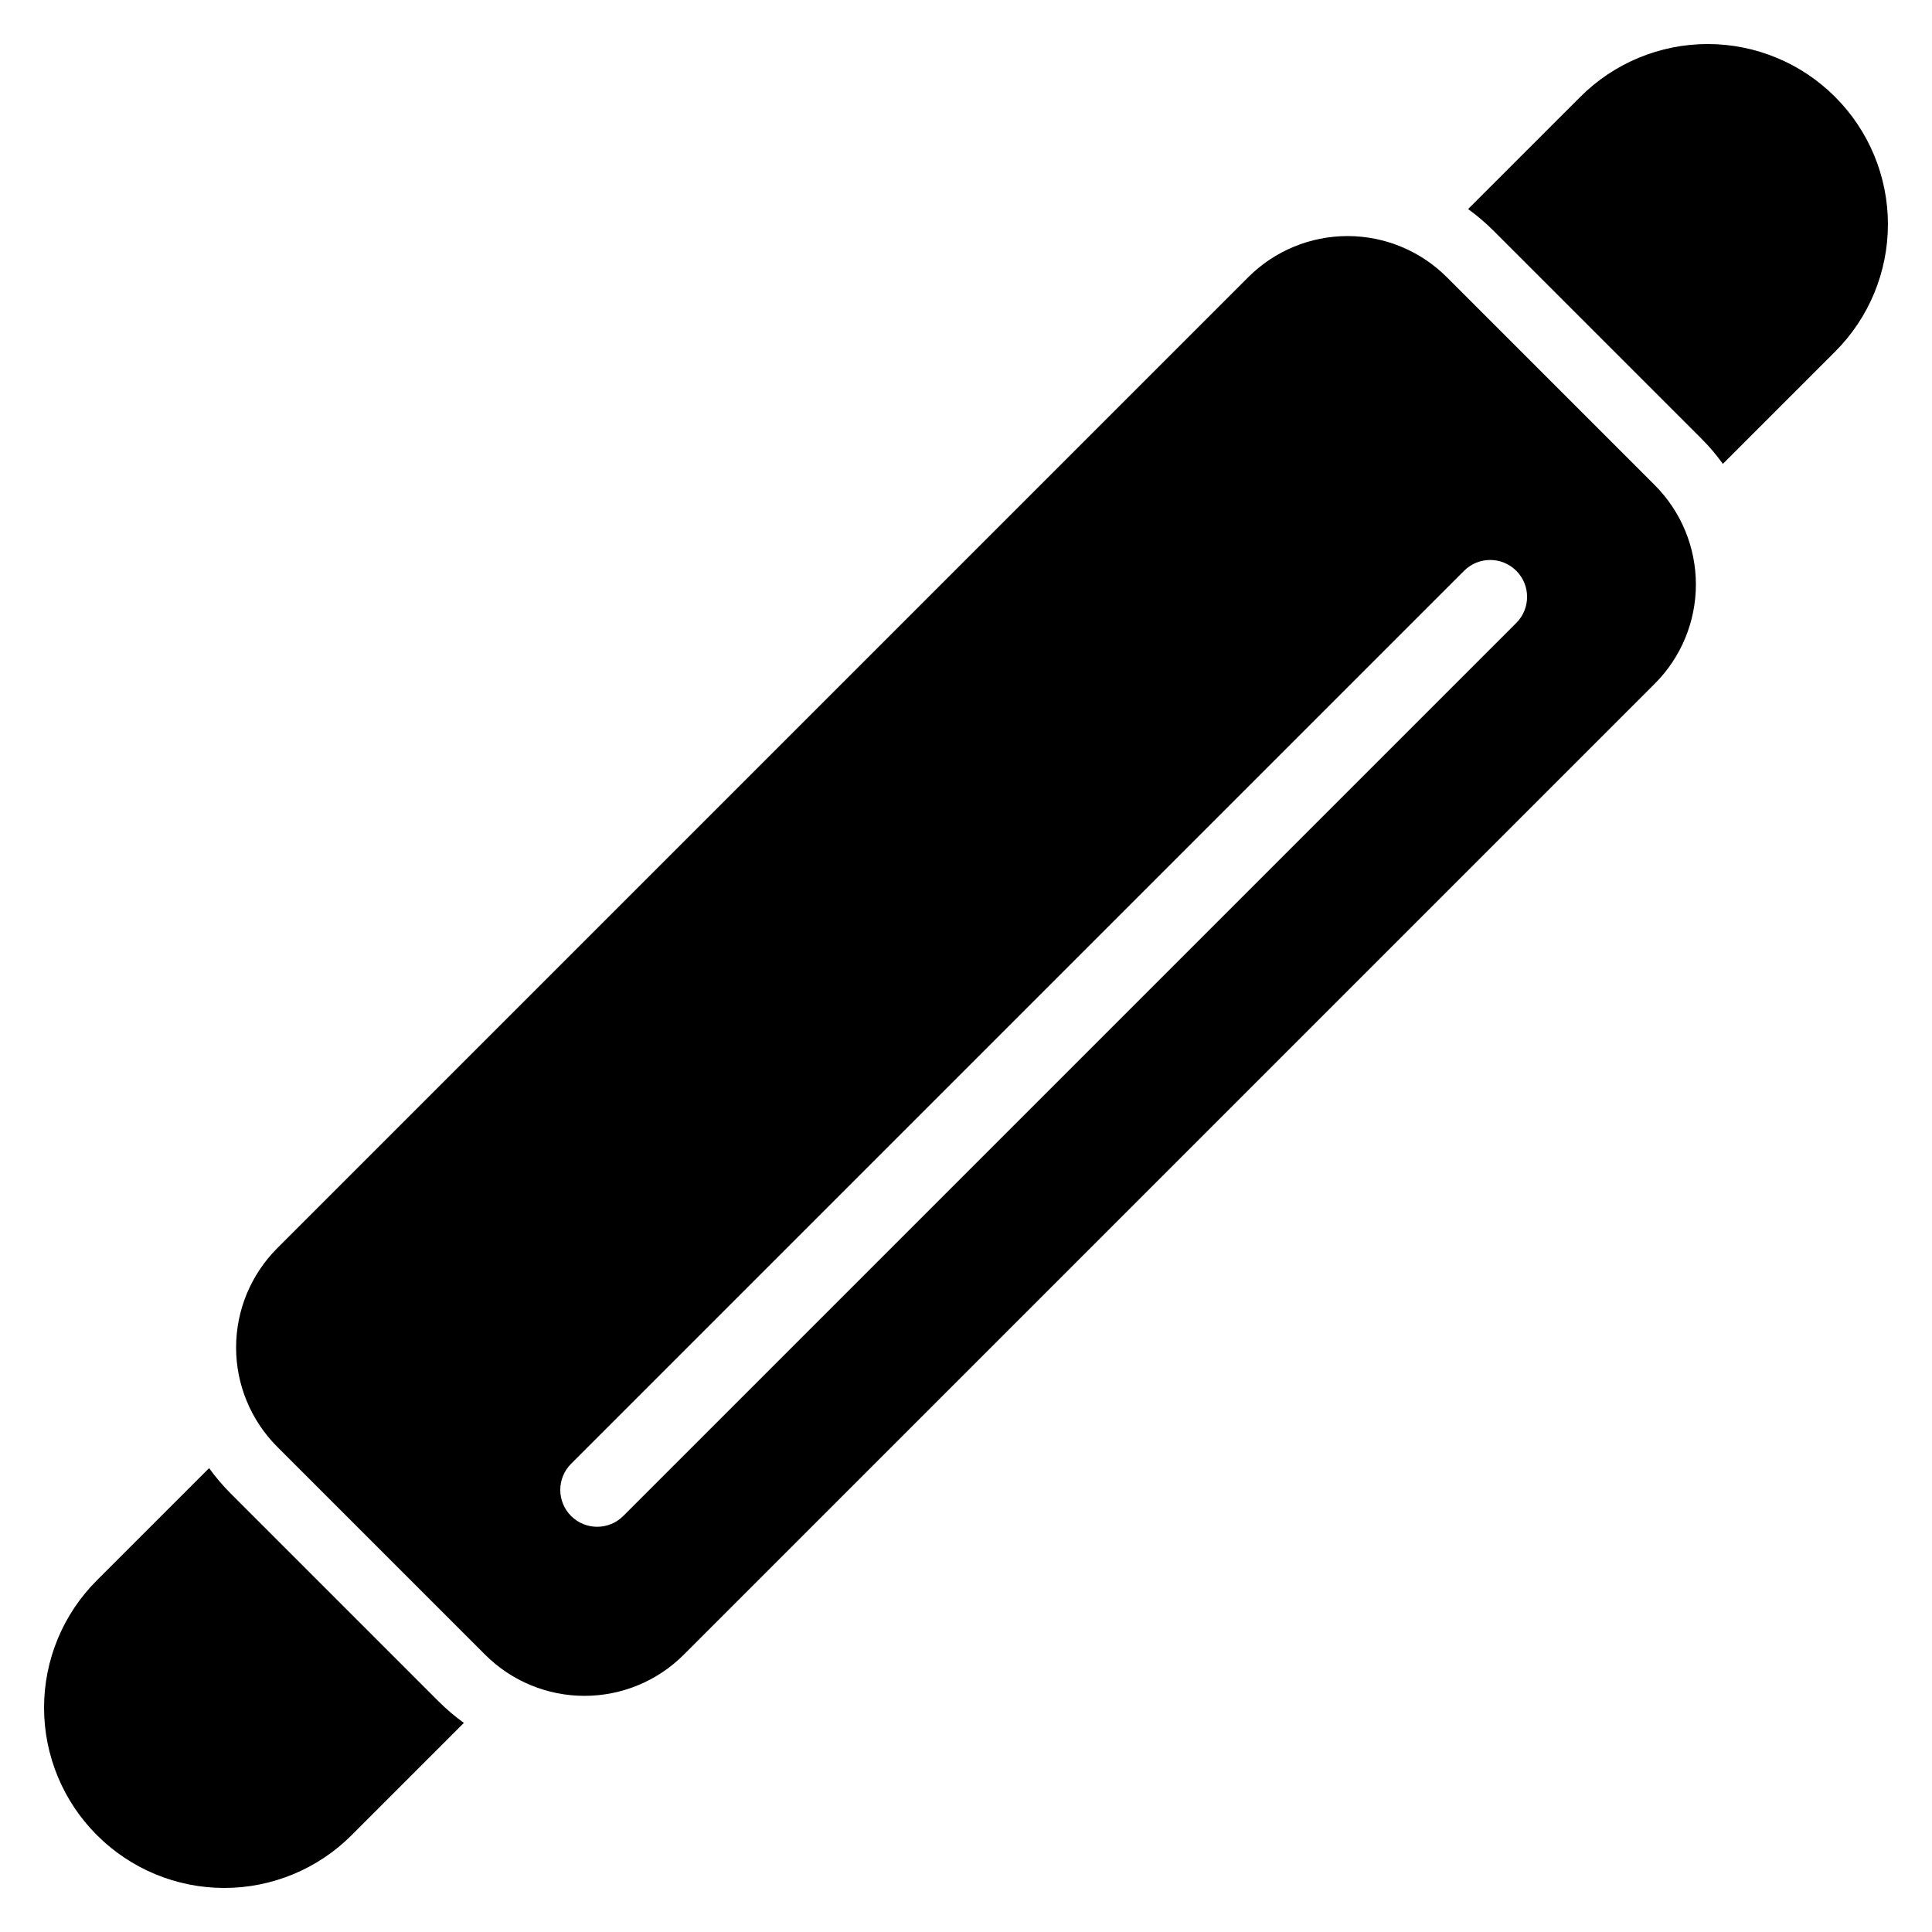
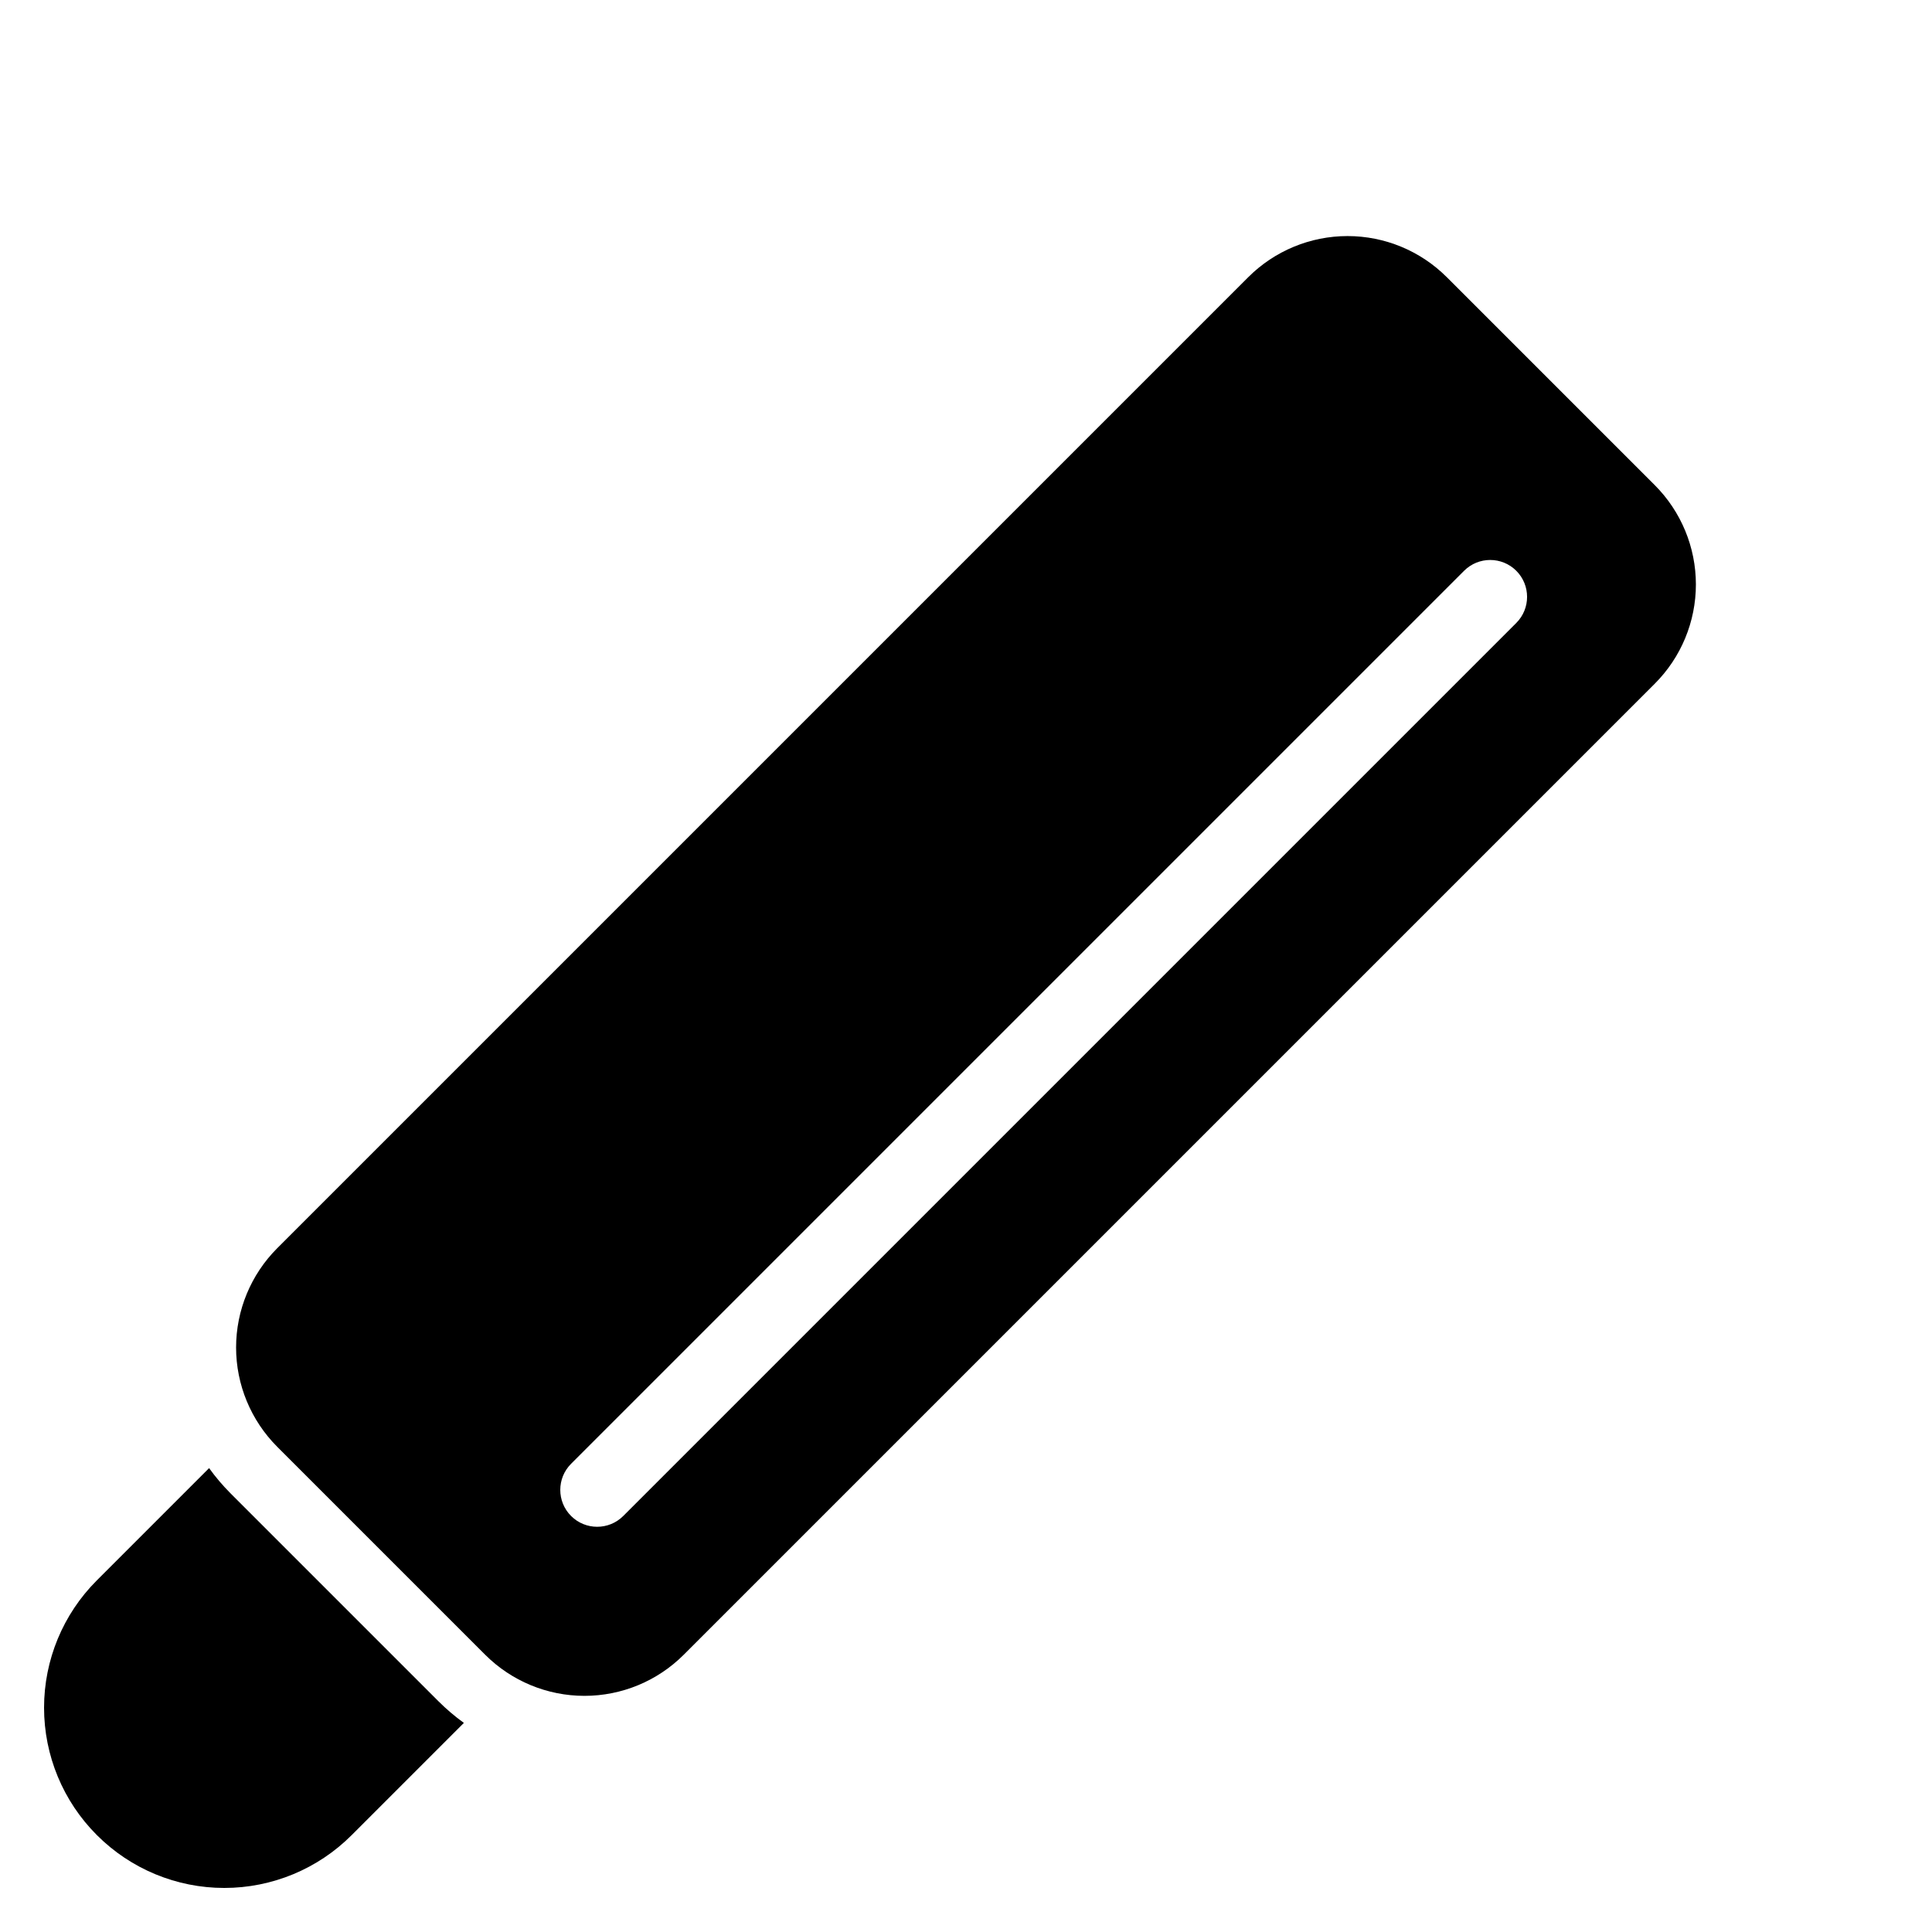
<svg xmlns="http://www.w3.org/2000/svg" fill="#000000" width="800px" height="800px" version="1.1" viewBox="144 144 512 512">
-   <path d="m199.41 533.06c1.699 2.363 3.602 4.606 5.688 6.695 15.062 15.055 40.09 40.09 55.125 55.125 2.094 2.09 4.34 3.996 6.711 5.707l-29.766 29.766c-8.945 8.945-21.074 13.973-33.73 13.973-12.648 0-24.785-5.027-33.73-13.973-0.02-0.02-0.039-0.039-0.059-0.059-8.949-8.949-13.973-21.086-13.973-33.734 0-12.656 5.023-24.781 13.973-33.73l29.766-29.766zm328.02-315.59c-6.973-6.984-16.445-10.91-26.316-10.91-9.867 0-19.34 3.922-26.316 10.898-46.77 46.77-210.56 210.56-257.33 257.33-6.977 6.988-10.902 16.445-10.902 26.316 0 9.863 3.926 19.32 10.895 26.305 15.051 15.043 40.082 40.082 55.113 55.113 6.977 6.977 16.441 10.898 26.312 10.898 9.871 0 19.328-3.914 26.312-10.898 46.77-46.77 210.56-210.56 257.33-257.33 6.984-6.984 10.902-16.441 10.902-26.316-0.004-9.867-3.922-19.328-10.902-26.312l-55.105-55.105 0.012 0.012zm-218.26 328.28c-3.816 3.816-10.012 3.816-13.828 0s-3.816-10.012 0-13.828l236.66-236.66c3.816-3.816 10.012-3.816 13.828 0 3.816 3.816 3.816 10.012 0 13.828zm223.89-346.34 29.766-29.766c8.945-8.945 21.074-13.973 33.727-13.973 12.656 0 24.793 5.027 33.734 13.973 0.02 0.02 0.039 0.039 0.059 0.059 8.945 8.949 13.973 21.086 13.973 33.734s-5.023 24.781-13.973 33.73l-29.766 29.766c-1.707-2.375-3.613-4.617-5.707-6.715l-55.121-55.121c-2.09-2.086-4.328-3.984-6.695-5.691z" fill-rule="evenodd" />
+   <path d="m199.41 533.06c1.699 2.363 3.602 4.606 5.688 6.695 15.062 15.055 40.09 40.09 55.125 55.125 2.094 2.09 4.34 3.996 6.711 5.707l-29.766 29.766c-8.945 8.945-21.074 13.973-33.73 13.973-12.648 0-24.785-5.027-33.73-13.973-0.02-0.02-0.039-0.039-0.059-0.059-8.949-8.949-13.973-21.086-13.973-33.734 0-12.656 5.023-24.781 13.973-33.73l29.766-29.766zm328.02-315.59c-6.973-6.984-16.445-10.91-26.316-10.91-9.867 0-19.34 3.922-26.316 10.898-46.77 46.77-210.56 210.56-257.33 257.33-6.977 6.988-10.902 16.445-10.902 26.316 0 9.863 3.926 19.32 10.895 26.305 15.051 15.043 40.082 40.082 55.113 55.113 6.977 6.977 16.441 10.898 26.312 10.898 9.871 0 19.328-3.914 26.312-10.898 46.77-46.77 210.56-210.56 257.33-257.33 6.984-6.984 10.902-16.441 10.902-26.316-0.004-9.867-3.922-19.328-10.902-26.312l-55.105-55.105 0.012 0.012zm-218.26 328.28c-3.816 3.816-10.012 3.816-13.828 0s-3.816-10.012 0-13.828l236.66-236.66c3.816-3.816 10.012-3.816 13.828 0 3.816 3.816 3.816 10.012 0 13.828m223.89-346.34 29.766-29.766c8.945-8.945 21.074-13.973 33.727-13.973 12.656 0 24.793 5.027 33.734 13.973 0.02 0.02 0.039 0.039 0.059 0.059 8.945 8.949 13.973 21.086 13.973 33.734s-5.023 24.781-13.973 33.73l-29.766 29.766c-1.707-2.375-3.613-4.617-5.707-6.715l-55.121-55.121c-2.09-2.086-4.328-3.984-6.695-5.691z" fill-rule="evenodd" />
</svg>